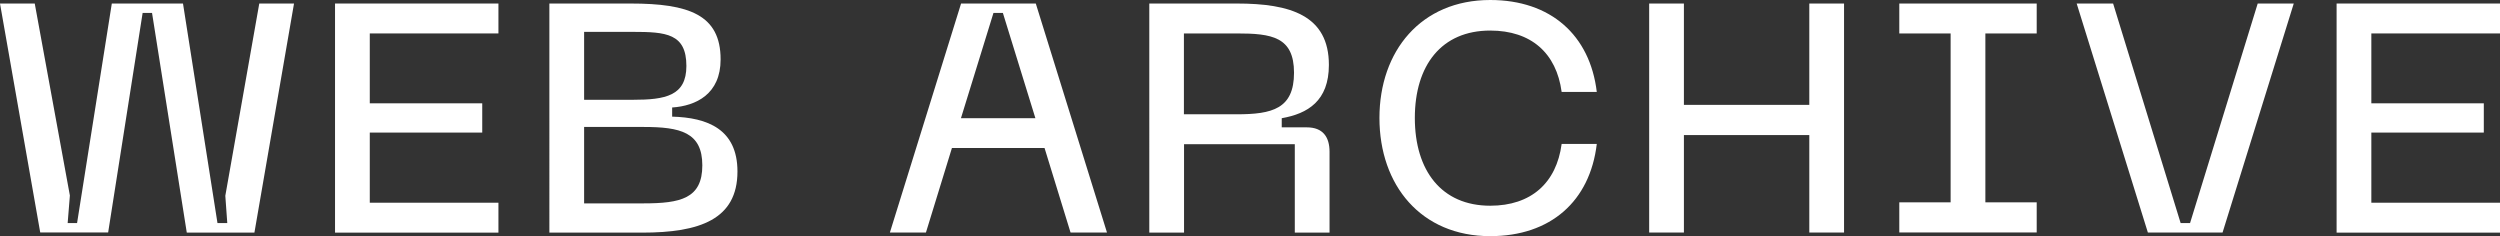
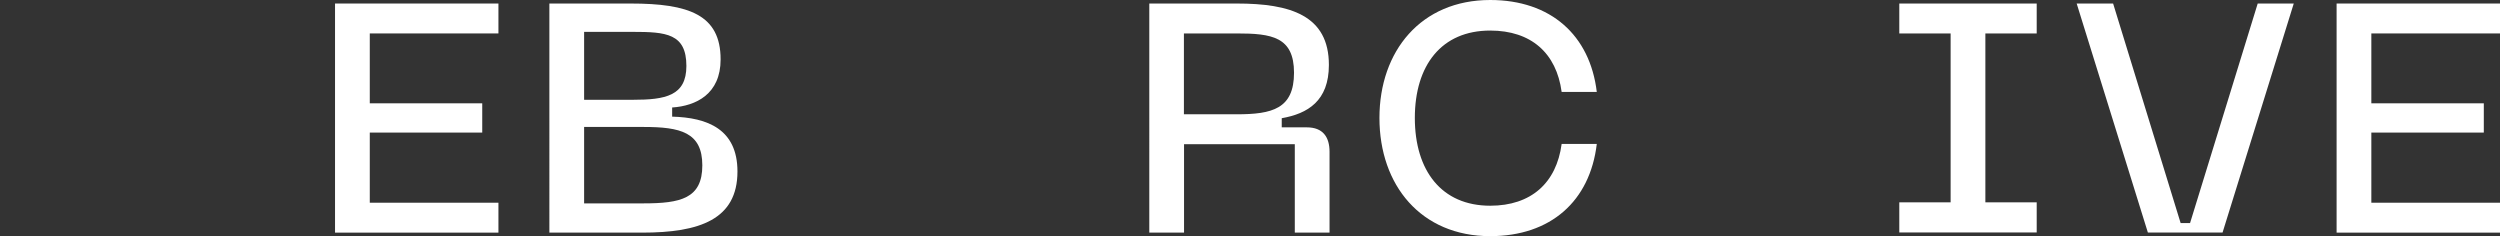
<svg xmlns="http://www.w3.org/2000/svg" id="Layer_2" width="191.4" height="18.08" viewBox="0 0 191.4 18.08">
  <rect x="0" y="0" width="191.4" height="18.08" fill="#333333" stroke="none" />
  <g id="ja-en">
-     <path d="M19.47,17.81h-5.17L11.64.99h-.72l-2.64,16.81H3.08L0,.27h2.66l2.69,14.7-.17,2.11h.72L8.56.27h5.45l2.64,16.81h.75l-.15-2.09L19.85.27h2.66l-3.03,17.53Z" style="fill:#fff;" />
    <path d="M25.65.27h12.51v2.29h-9.85v5.35h8.61v2.24h-8.61v5.37h9.85v2.29h-12.51V.27Z" style="fill:#fff;" />
    <path d="M42.06.27h6.22c4.45,0,6.89.85,6.89,4.28,0,2.66-1.89,3.56-3.71,3.68v.7c2.69.07,5,.95,5,4.2,0,3.68-2.91,4.68-7.29,4.68h-7.11V.27ZM48.45,7.64c2.49,0,4.1-.3,4.1-2.59,0-2.49-1.57-2.61-4.1-2.61h-3.73v5.2h3.73ZM49.27,15.57c2.83,0,4.5-.37,4.5-2.91s-1.69-2.94-4.5-2.94h-4.55v5.85h4.55Z" style="fill:#fff;" />
-     <path d="M73.58.27h5.72l5.45,17.53h-2.79l-1.99-6.47h-7.09l-1.99,6.47h-2.76L73.58.27ZM79.27,9.05l-2.49-8.06h-.72l-2.49,8.06h5.7Z" style="fill:#fff;" />
    <path d="M87.98.27h6.72c4.08,0,7.04.9,7.04,4.7,0,2.76-1.62,3.73-3.61,4.08v.7h1.92c1.24,0,1.74.75,1.74,1.87v6.19h-2.66v-6.77h-8.48v6.77h-2.66V.27ZM94.69,8.75c2.71,0,4.38-.42,4.38-3.18s-1.72-3.01-4.38-3.01h-4.05v6.19h4.05Z" style="fill:#fff;" />
    <path d="M105.61,9.03c0-5.12,3.18-9.03,8.48-9.03,4.63,0,7.64,2.69,8.16,7.04h-2.69c-.4-2.98-2.34-4.7-5.47-4.7-3.73,0-5.77,2.66-5.77,6.69s2.04,6.72,5.77,6.72c3.13,0,5.07-1.74,5.47-4.73h2.69c-.52,4.38-3.53,7.06-8.16,7.06-5.3,0-8.48-3.9-8.48-9.05Z" style="fill:#fff;" />
-     <path d="M128.92.27v7.76h9.6V.27h2.66v17.53h-2.66v-7.46h-9.6v7.46h-2.66V.27h2.66Z" style="fill:#fff;" />
    <path d="M155.93.27v2.29h-3.93v12.93h3.93v2.31h-10.52v-2.31h3.93V2.56h-3.93V.27h10.52Z" style="fill:#fff;" />
    <path d="M158.99.27h2.79l5.17,16.81h.72L172.85.27h2.76l-5.45,17.53h-5.72L158.99.27Z" style="fill:#fff;" />
    <path d="M178.89.27h12.51v2.29h-9.85v5.35h8.61v2.24h-8.61v5.37h9.85v2.29h-12.51V.27Z" style="fill:#fff;" />
  </g>
</svg>